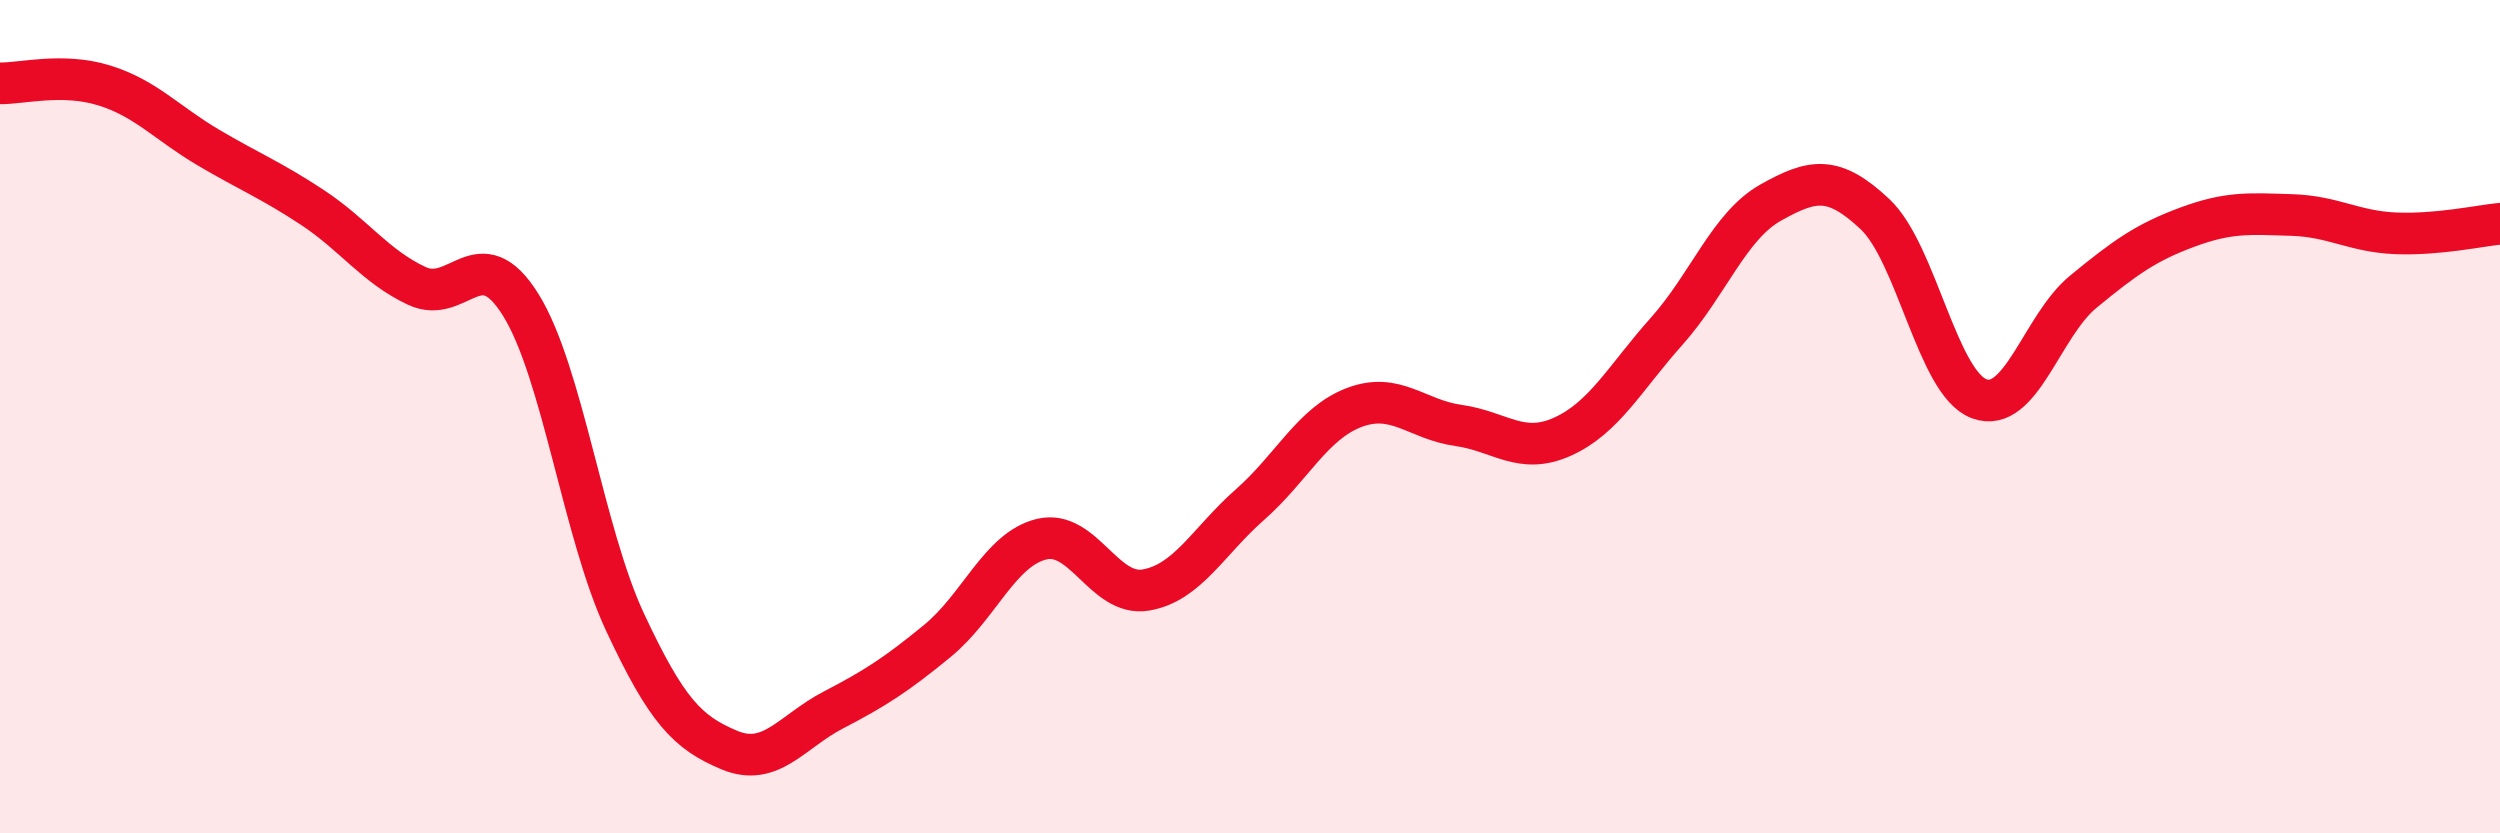
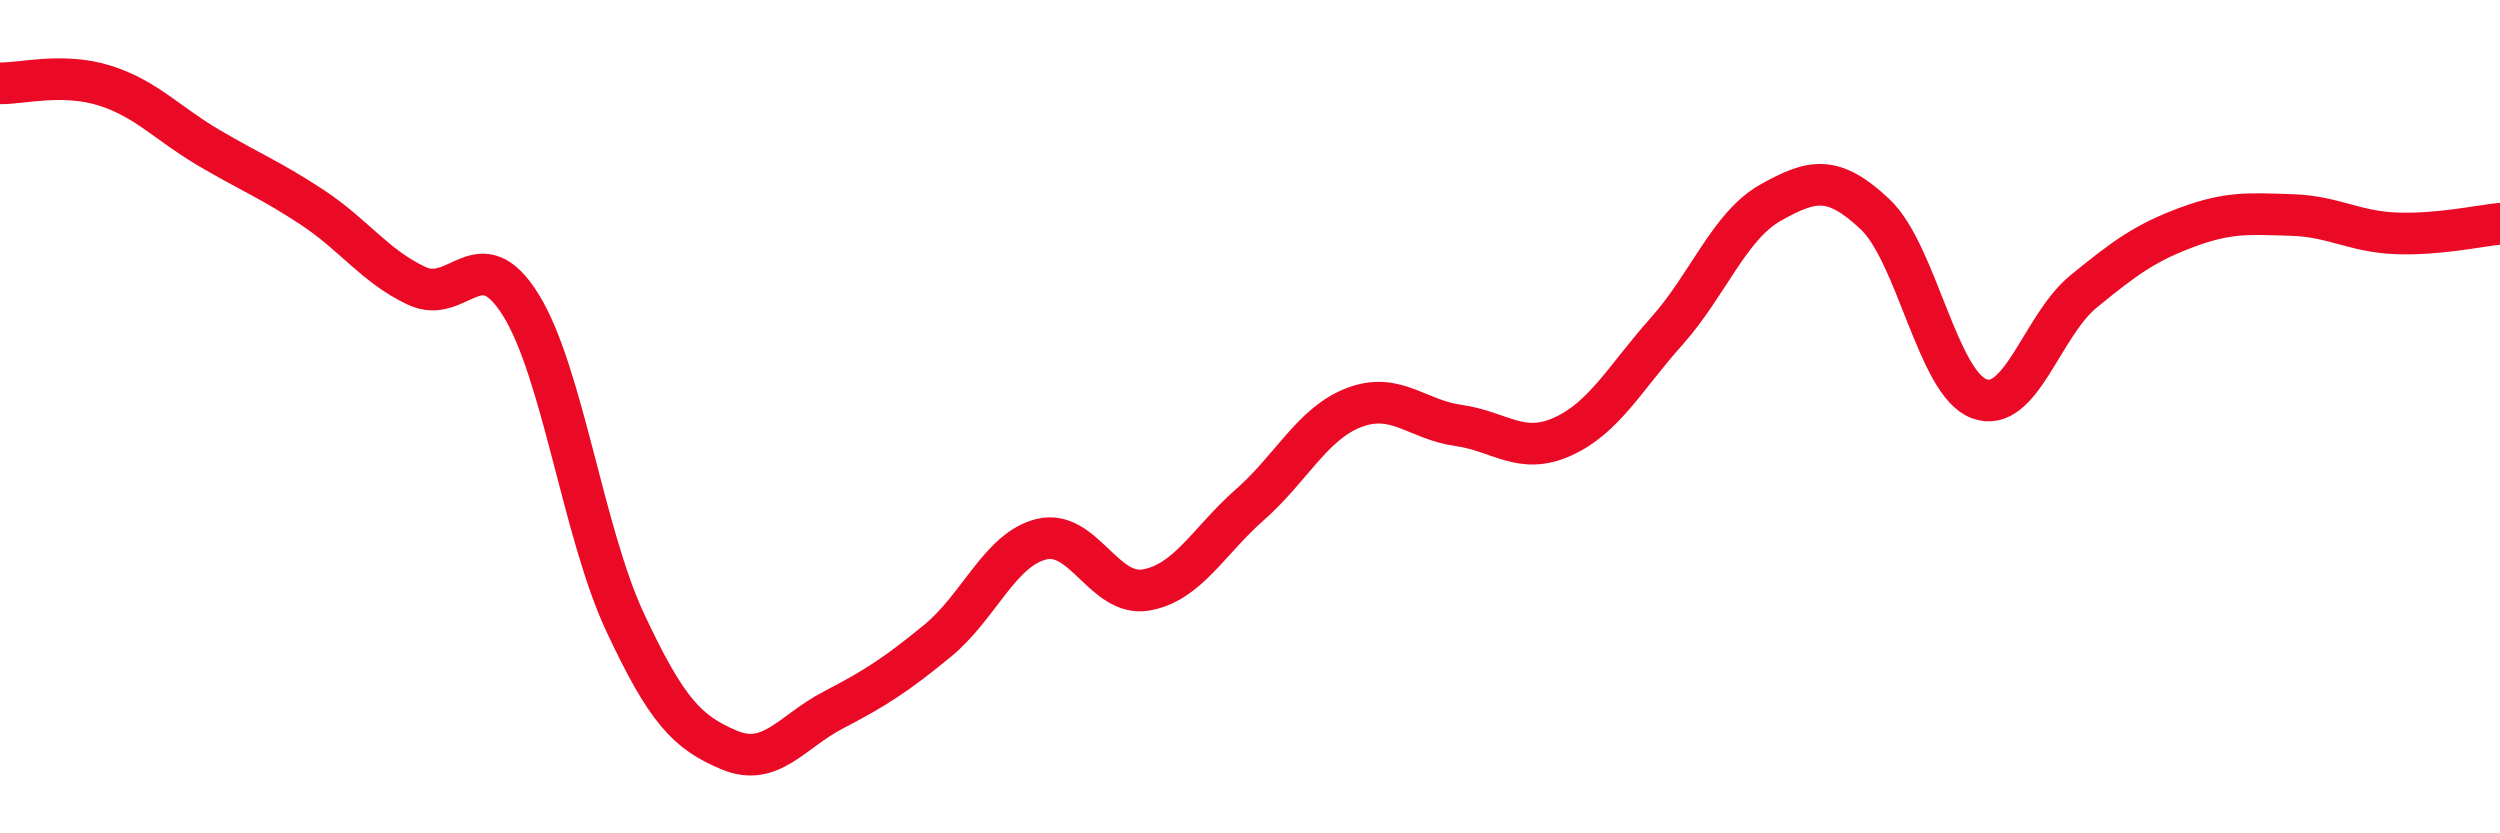
<svg xmlns="http://www.w3.org/2000/svg" width="60" height="20" viewBox="0 0 60 20">
-   <path d="M 0,2 C 0.5,2.01 1.5,1.74 2.5,2.05 C 3.5,2.36 4,2.95 5,3.54 C 6,4.13 6.5,4.32 7.5,4.98 C 8.5,5.64 9,6.39 10,6.86 C 11,7.33 11.5,5.71 12.5,7.32 C 13.5,8.93 14,12.79 15,14.93 C 16,17.07 16.5,17.58 17.5,18 C 18.5,18.42 19,17.56 20,17.04 C 21,16.52 21.5,16.2 22.5,15.38 C 23.5,14.56 24,13.18 25,12.94 C 26,12.7 26.5,14.33 27.5,14.16 C 28.5,13.99 29,12.99 30,12.11 C 31,11.23 31.5,10.16 32.5,9.78 C 33.5,9.4 34,10.07 35,10.21 C 36,10.35 36.5,10.93 37.5,10.48 C 38.5,10.03 39,9.07 40,7.95 C 41,6.83 41.5,5.42 42.5,4.86 C 43.5,4.3 44,4.2 45,5.14 C 46,6.08 46.5,9.2 47.5,9.57 C 48.5,9.94 49,7.82 50,7 C 51,6.18 51.5,5.82 52.5,5.45 C 53.5,5.08 54,5.13 55,5.16 C 56,5.19 56.5,5.56 57.5,5.6 C 58.5,5.64 59.5,5.42 60,5.37L60 20L0 20Z" fill="#EB0A25" opacity="0.1" stroke-linecap="round" stroke-linejoin="round" />
  <path d="M 0,2 C 0.5,2.01 1.5,1.74 2.5,2.05 C 3.5,2.36 4,2.95 5,3.54 C 6,4.13 6.5,4.32 7.5,4.98 C 8.5,5.64 9,6.39 10,6.86 C 11,7.33 11.5,5.71 12.5,7.32 C 13.5,8.93 14,12.79 15,14.93 C 16,17.07 16.5,17.58 17.5,18 C 18.5,18.42 19,17.56 20,17.04 C 21,16.52 21.5,16.2 22.5,15.38 C 23.5,14.56 24,13.18 25,12.94 C 26,12.7 26.5,14.33 27.5,14.16 C 28.5,13.99 29,12.99 30,12.11 C 31,11.23 31.5,10.16 32.5,9.78 C 33.5,9.4 34,10.07 35,10.21 C 36,10.35 36.5,10.93 37.5,10.48 C 38.5,10.03 39,9.07 40,7.95 C 41,6.83 41.5,5.42 42.5,4.86 C 43.5,4.3 44,4.2 45,5.14 C 46,6.08 46.5,9.2 47.5,9.57 C 48.5,9.94 49,7.82 50,7 C 51,6.18 51.5,5.82 52.5,5.45 C 53.5,5.08 54,5.13 55,5.16 C 56,5.19 56.5,5.56 57.5,5.6 C 58.5,5.64 59.5,5.42 60,5.37" stroke="#EB0A25" stroke-width="1" fill="none" stroke-linecap="round" stroke-linejoin="round" />
</svg>